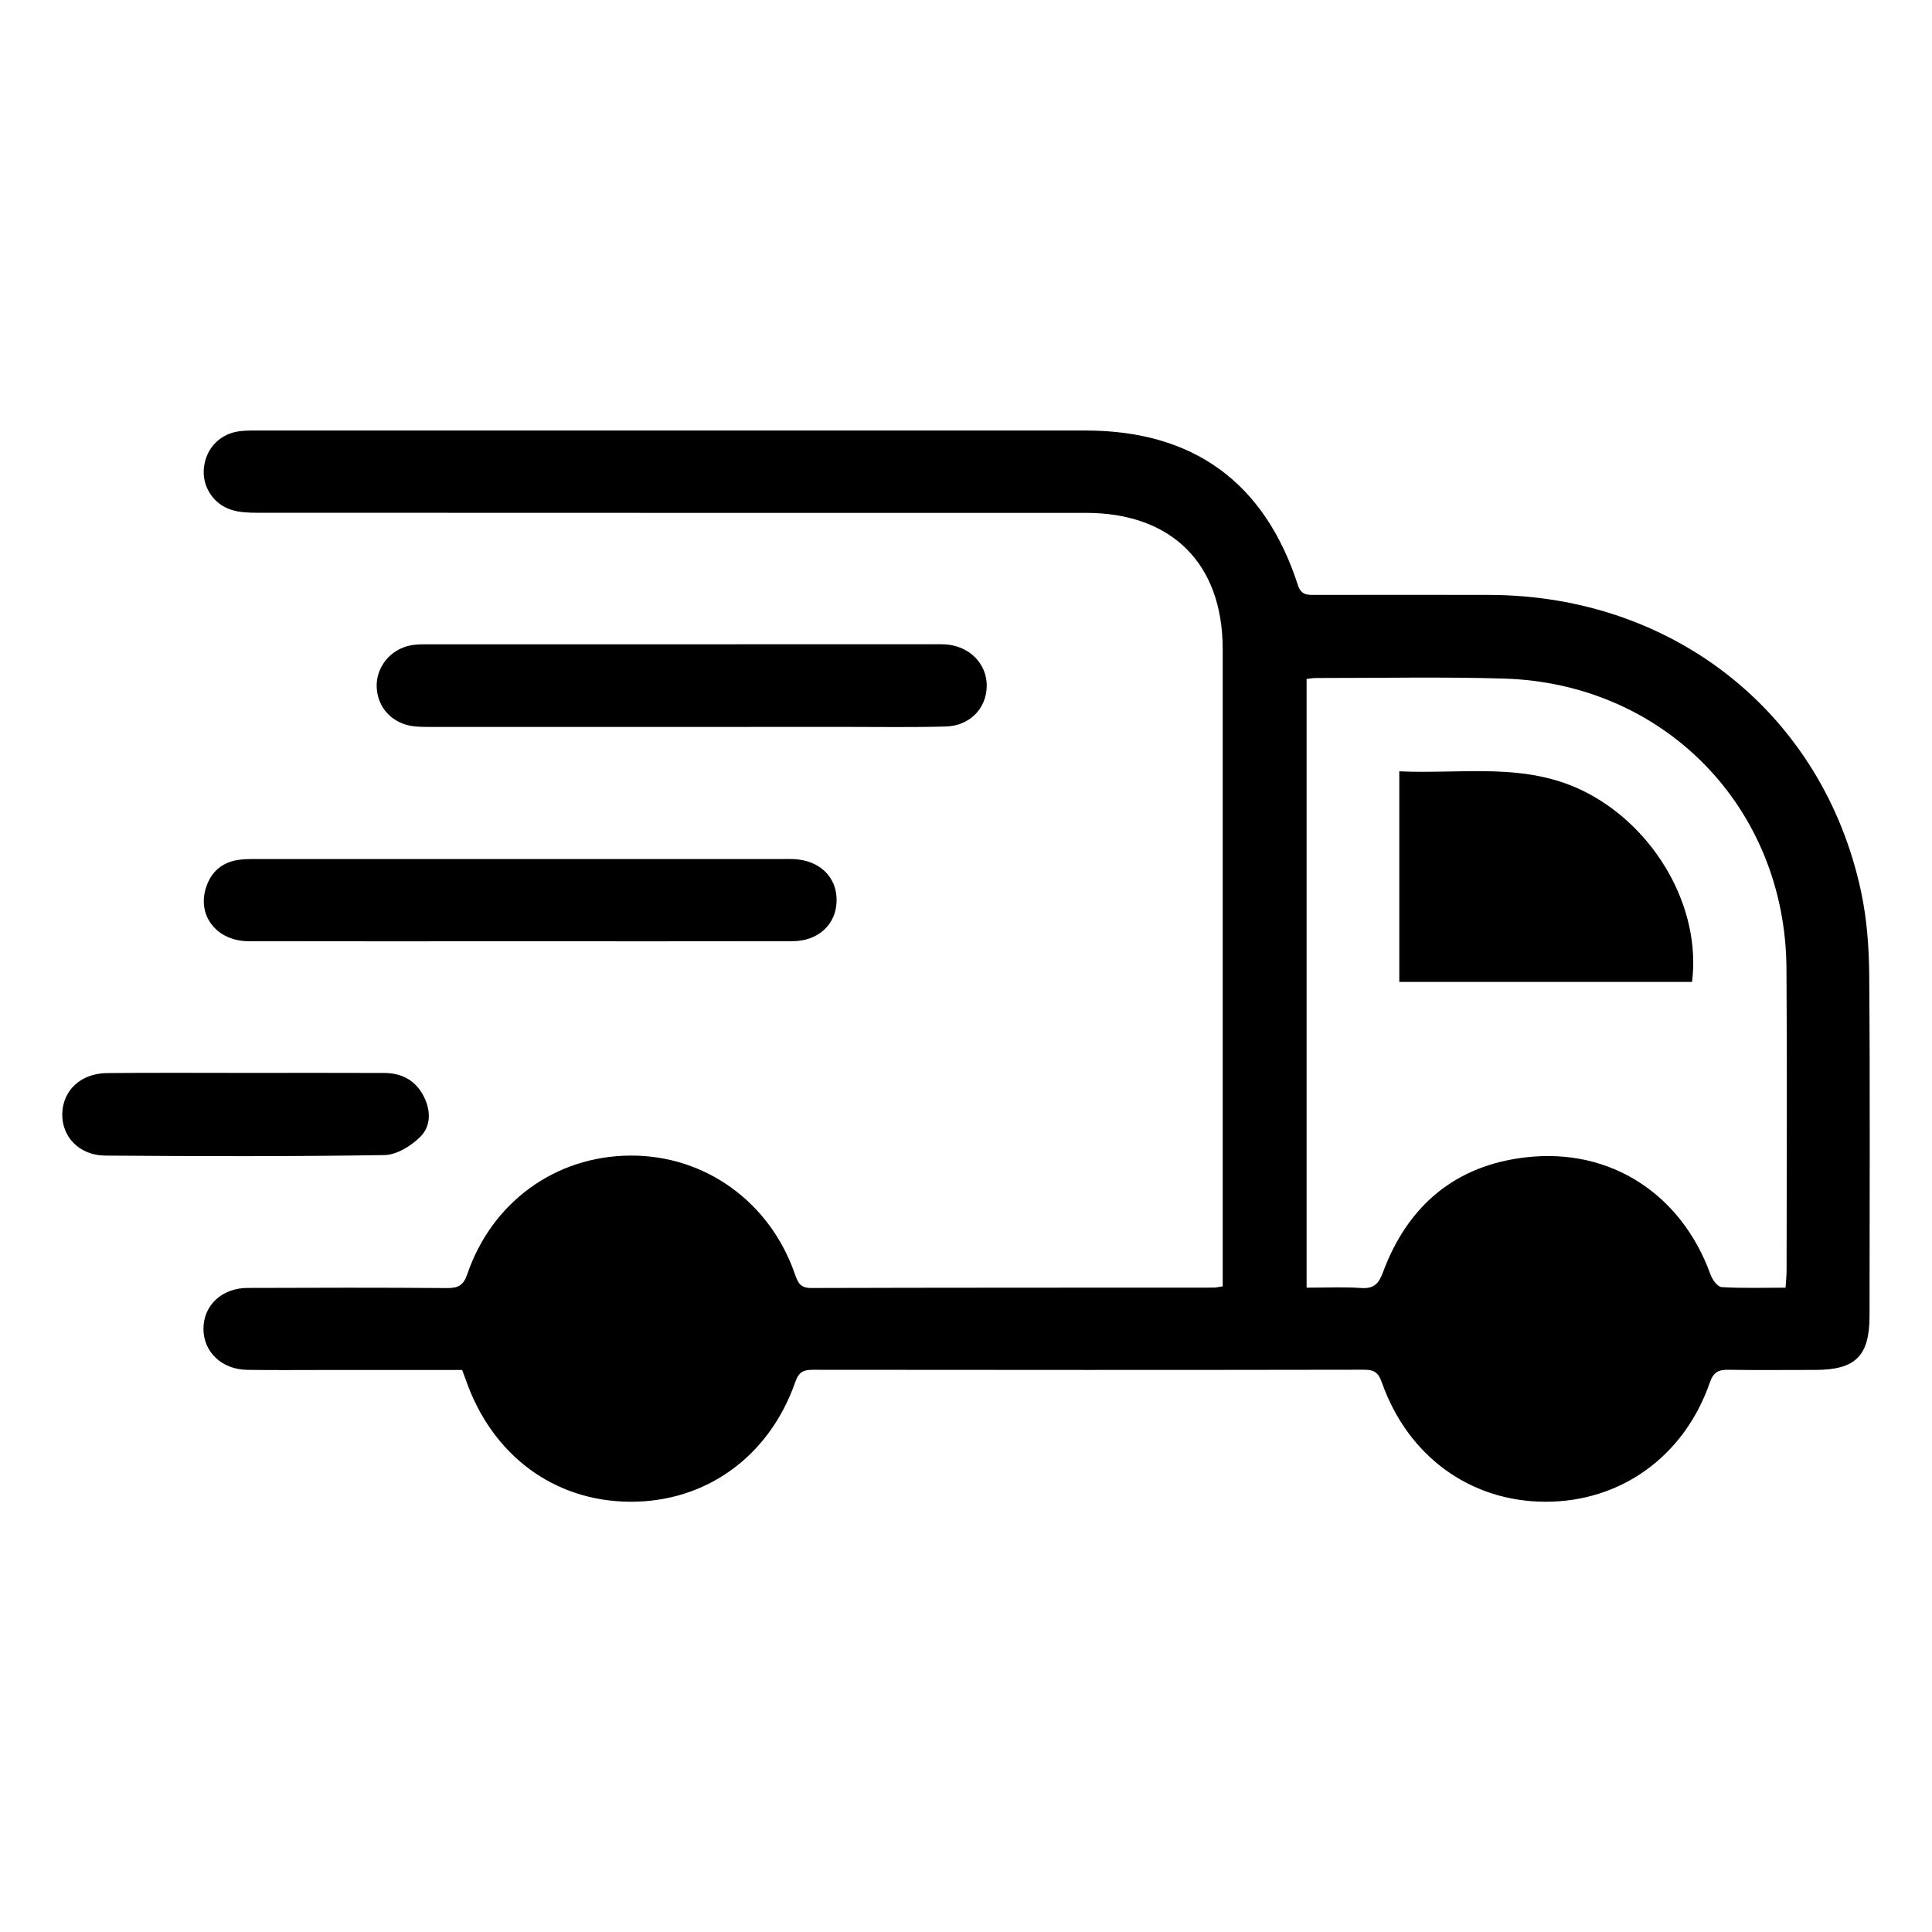
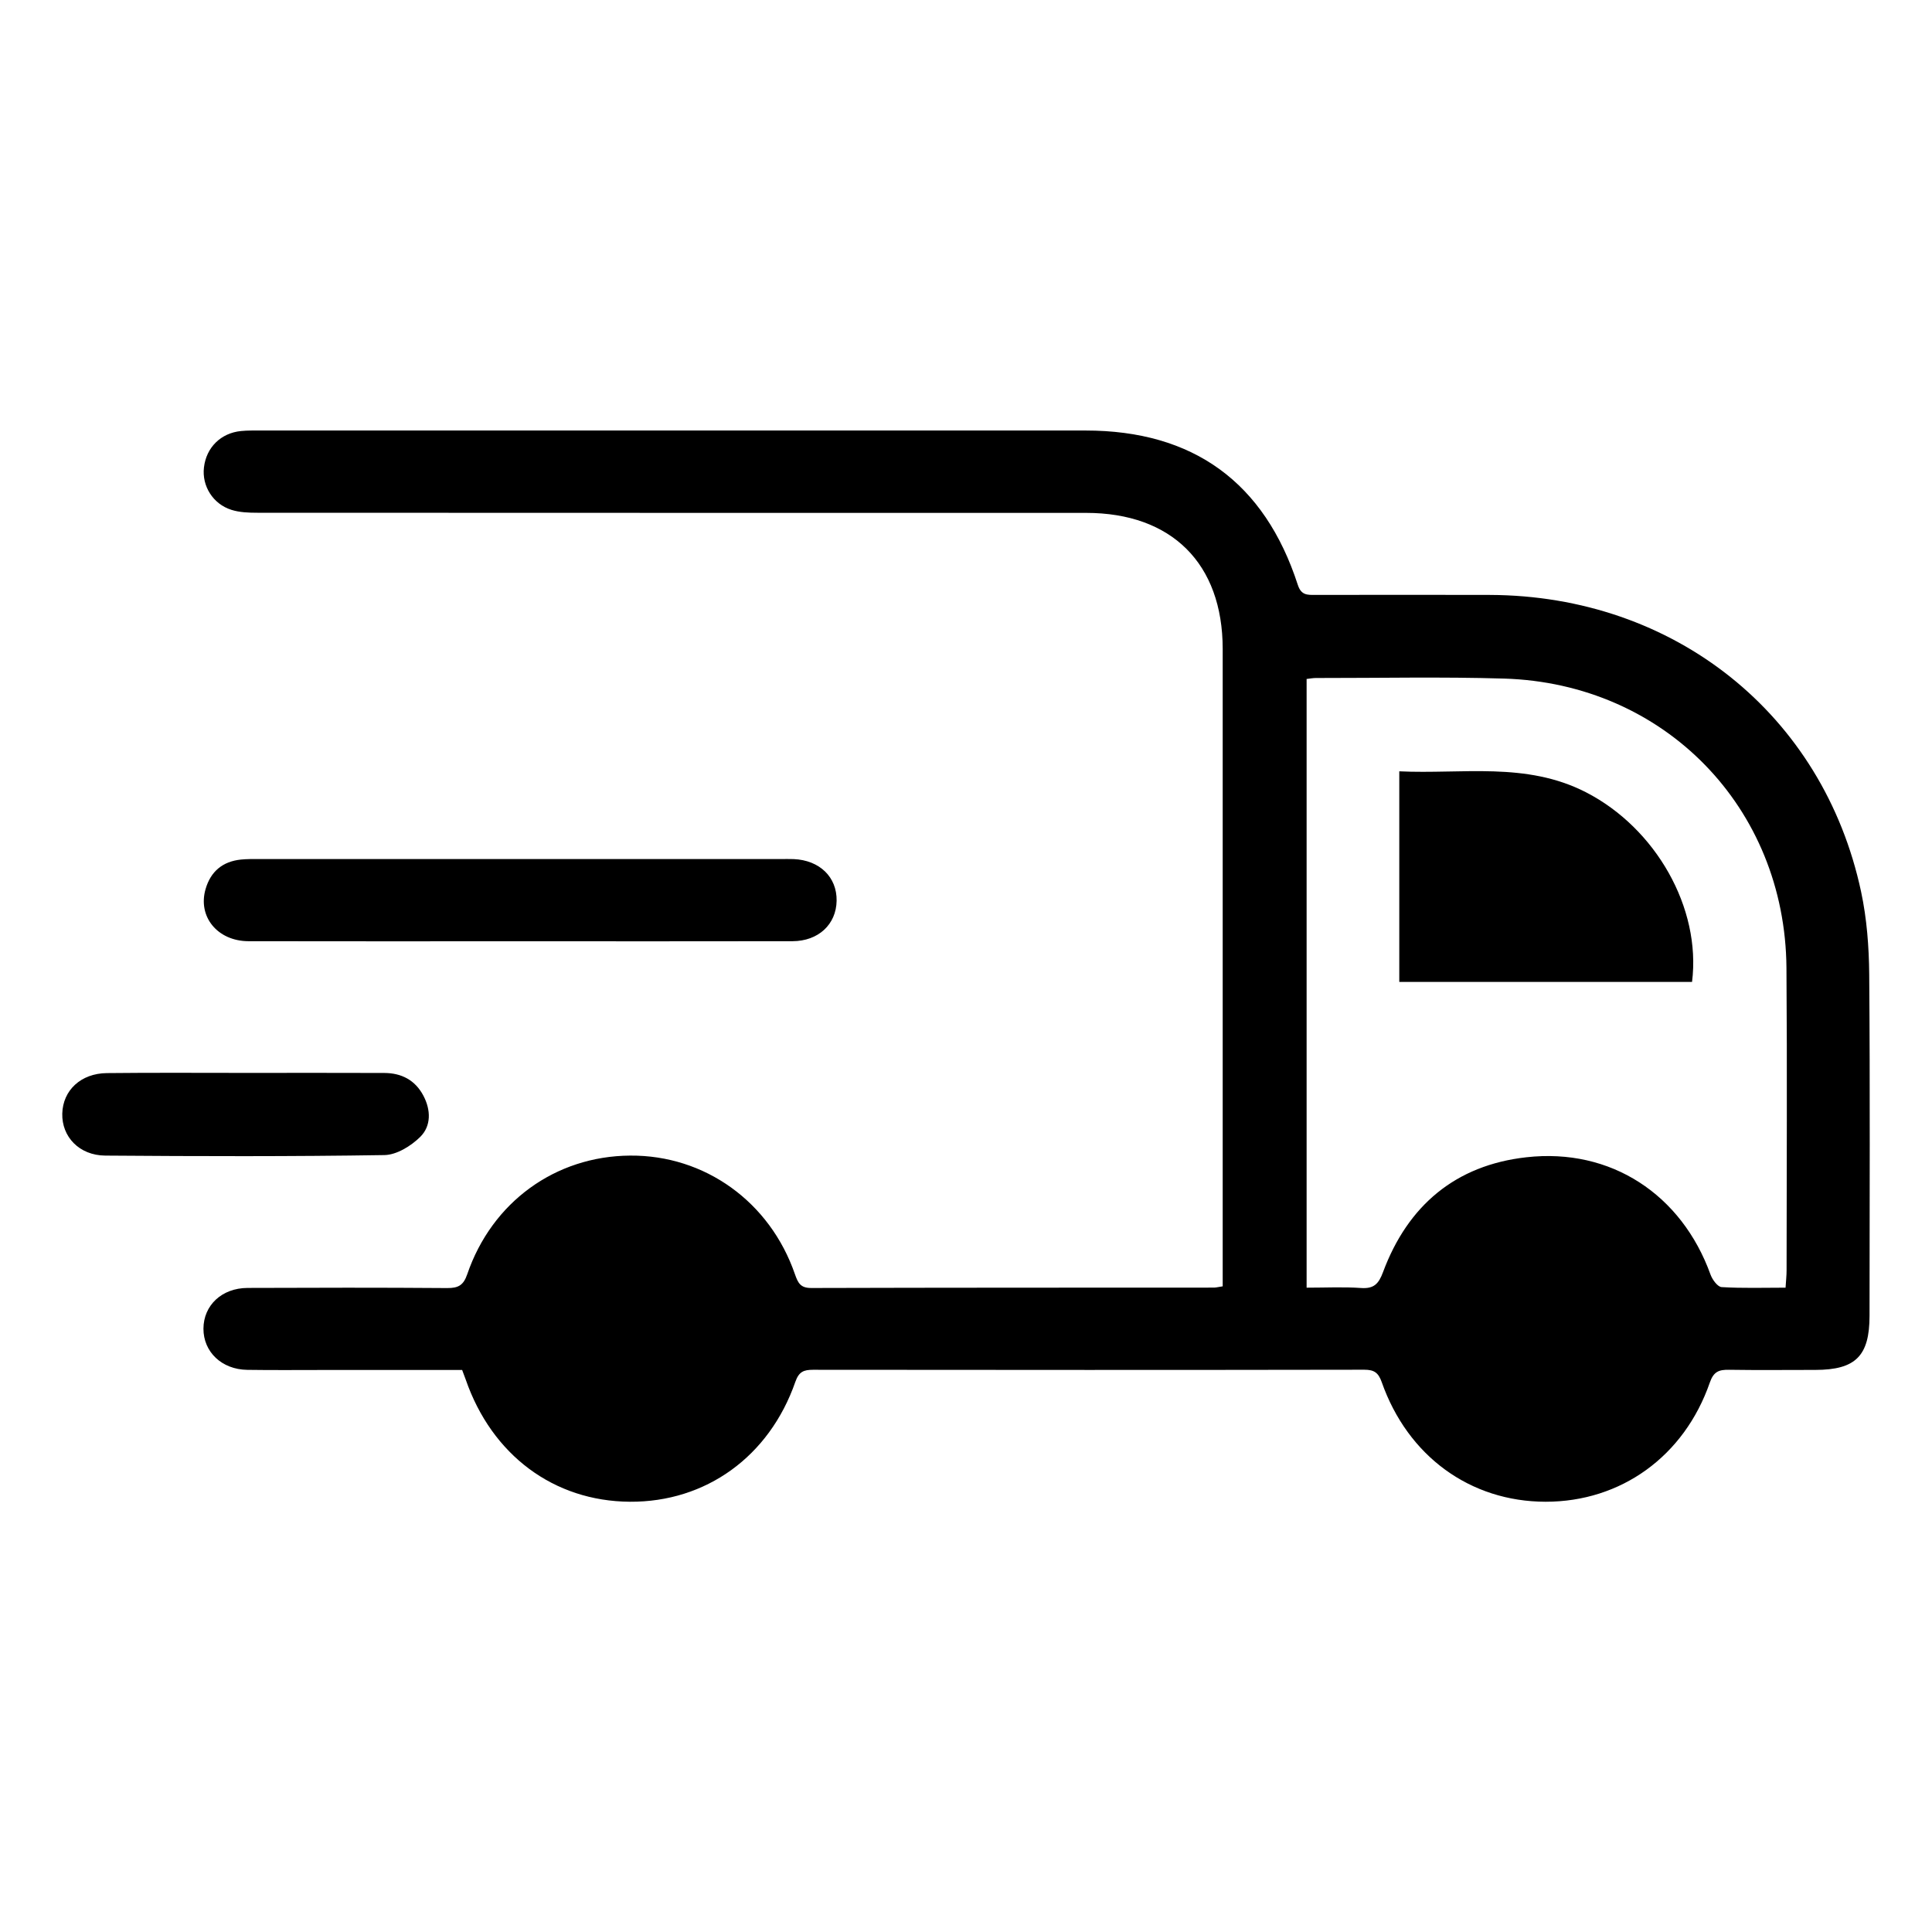
<svg xmlns="http://www.w3.org/2000/svg" id="Livello_1" x="0px" y="0px" viewBox="0 0 300 300" style="enable-background:new 0 0 300 300;" xml:space="preserve">
  <g>
    <path d="M189.86,199.74c0-1.12,0-2.11,0-3.09c0-31.96,0.01-63.92,0-95.89c-0.01-13.25-7.92-21.12-21.21-21.12  c-42.89,0-85.78,0-128.67-0.02c-1.35,0-2.77-0.05-4.04-0.45c-2.89-0.91-4.61-3.73-4.27-6.59c0.36-3.1,2.62-5.34,5.76-5.65  c1-0.1,2.01-0.08,3.01-0.08c42.71,0,85.42-0.01,128.12,0c16.71,0,27.79,8.02,32.96,23.96c0.52,1.61,1.45,1.57,2.66,1.57  c9.05-0.01,18.11-0.03,27.16,0c28.62,0.1,51.76,18.51,57.65,46.09c0.89,4.17,1.22,8.53,1.26,12.81  c0.14,17.67,0.06,35.35,0.05,53.03c0,6.25-2.17,8.4-8.41,8.41c-4.48,0-8.96,0.05-13.44-0.02c-1.54-0.02-2.36,0.28-2.95,1.98  c-3.98,11.47-13.81,18.52-25.5,18.51c-11.68-0.01-21.4-7.05-25.45-18.58c-0.52-1.47-1.18-1.92-2.7-1.92  c-28.53,0.05-57.07,0.04-85.6,0.01c-1.46,0-2.2,0.3-2.75,1.87c-4.05,11.63-13.92,18.7-25.7,18.62  c-11.8-0.08-21.42-7.24-25.48-18.96c-0.15-0.43-0.32-0.86-0.56-1.5c-7.06,0-14.18,0-21.3,0c-4.02,0-8.05,0.04-12.07-0.02  c-3.97-0.06-6.81-2.79-6.8-6.4c0.02-3.62,2.84-6.3,6.85-6.32c10.33-0.04,20.67-0.06,31,0.02c1.72,0.01,2.52-0.42,3.11-2.14  c3.84-11.23,13.7-18.35,25.29-18.43c11.59-0.09,21.71,7.16,25.6,18.43c0.48,1.38,0.88,2.14,2.55,2.13  c20.85-0.06,41.7-0.05,62.55-0.06C188.83,199.93,189.1,199.86,189.86,199.74z M202.89,105.43c0,31.56,0,62.98,0,94.52  c2.98,0,5.72-0.14,8.45,0.05c2.01,0.14,2.74-0.65,3.42-2.48c3.85-10.33,11.26-16.59,22.25-17.82c13.13-1.48,24.11,5.77,28.6,18.22  c0.28,0.78,1.1,1.9,1.72,1.94c3.25,0.2,6.52,0.09,9.93,0.09c0.07-1.09,0.16-1.89,0.16-2.69c0.01-15.66,0.1-31.31-0.02-46.97  c-0.19-24.9-18.94-44.16-43.84-44.92c-9.68-0.29-19.38-0.08-29.07-0.09C203.96,105.26,203.43,105.37,202.89,105.43z" />
    <path d="M80.55,146.16c-13.98,0-27.96,0.02-41.95-0.01c-4.83-0.01-7.92-3.81-6.68-8.09c0.79-2.74,2.65-4.3,5.51-4.59  c0.91-0.09,1.83-0.08,2.74-0.08c27.05,0,54.1,0,81.15,0c0.64,0,1.28-0.01,1.92,0.01c4.03,0.17,6.73,2.79,6.67,6.47  c-0.06,3.66-2.82,6.27-6.86,6.28C108.88,146.18,94.71,146.16,80.55,146.16z" />
-     <path d="M105.74,112.88c-12.79,0-25.58,0-38.37,0c-1,0-2.01,0.01-3.01-0.09c-3.38-0.35-5.77-2.87-5.87-6.14  c-0.09-3.07,2.12-5.83,5.28-6.44c0.98-0.19,2-0.16,3-0.16c26.04-0.01,52.08-0.01,78.12-0.01c0.64,0,1.28-0.02,1.92,0.02  c3.75,0.25,6.48,3.04,6.41,6.53c-0.07,3.44-2.64,6.12-6.36,6.22c-5.3,0.15-10.6,0.06-15.9,0.06  C122.56,112.88,114.15,112.88,105.74,112.88z" />
    <path d="M38.27,166.6c7.13,0,14.27-0.02,21.4,0.01c2.67,0.01,4.79,1.1,6.07,3.52c1.18,2.23,1.23,4.71-0.49,6.41  c-1.43,1.41-3.66,2.79-5.56,2.82c-14.44,0.23-28.9,0.19-43.34,0.08c-4.06-0.03-6.77-2.94-6.68-6.52c0.09-3.61,2.88-6.25,6.93-6.29  C23.82,166.55,31.05,166.6,38.27,166.6z" />
    <path d="M262.74,152.47c-15.21,0-30.24,0-45.46,0c0-10.88,0-21.61,0-32.7c9.78,0.47,19.68-1.53,29,3.26  C257.07,128.58,264.18,140.95,262.74,152.47z" />
  </g>
</svg>